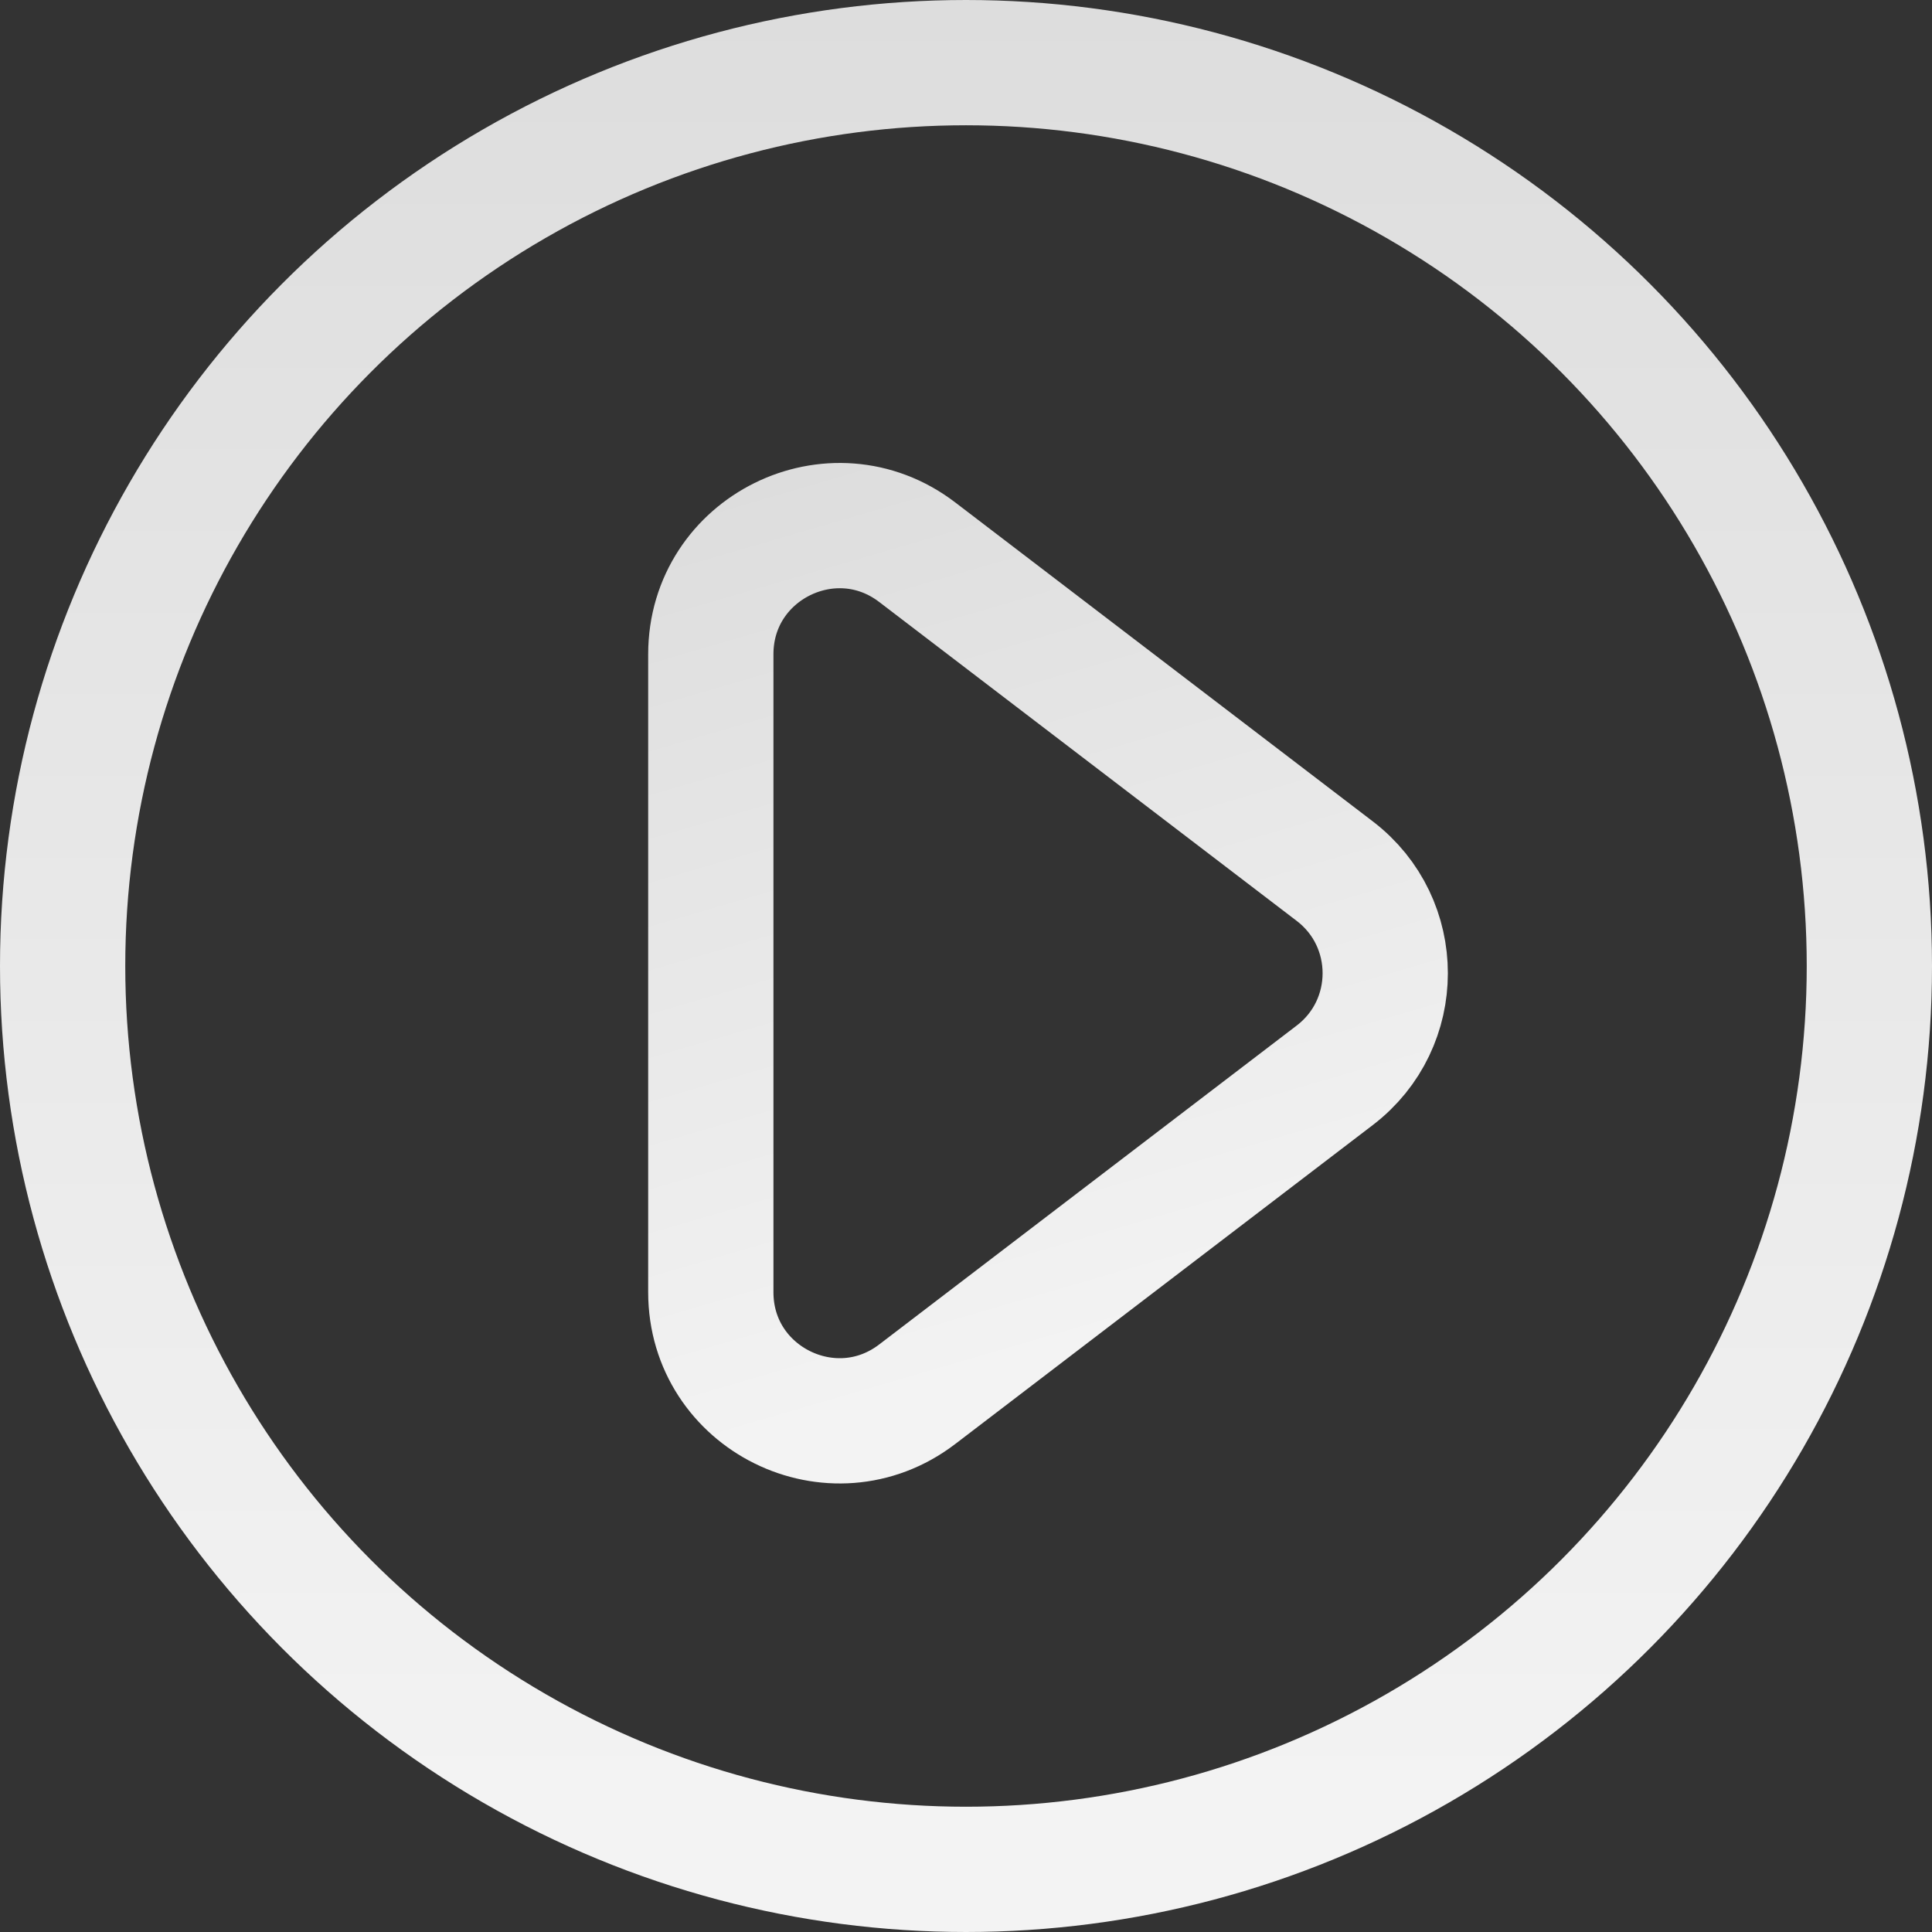
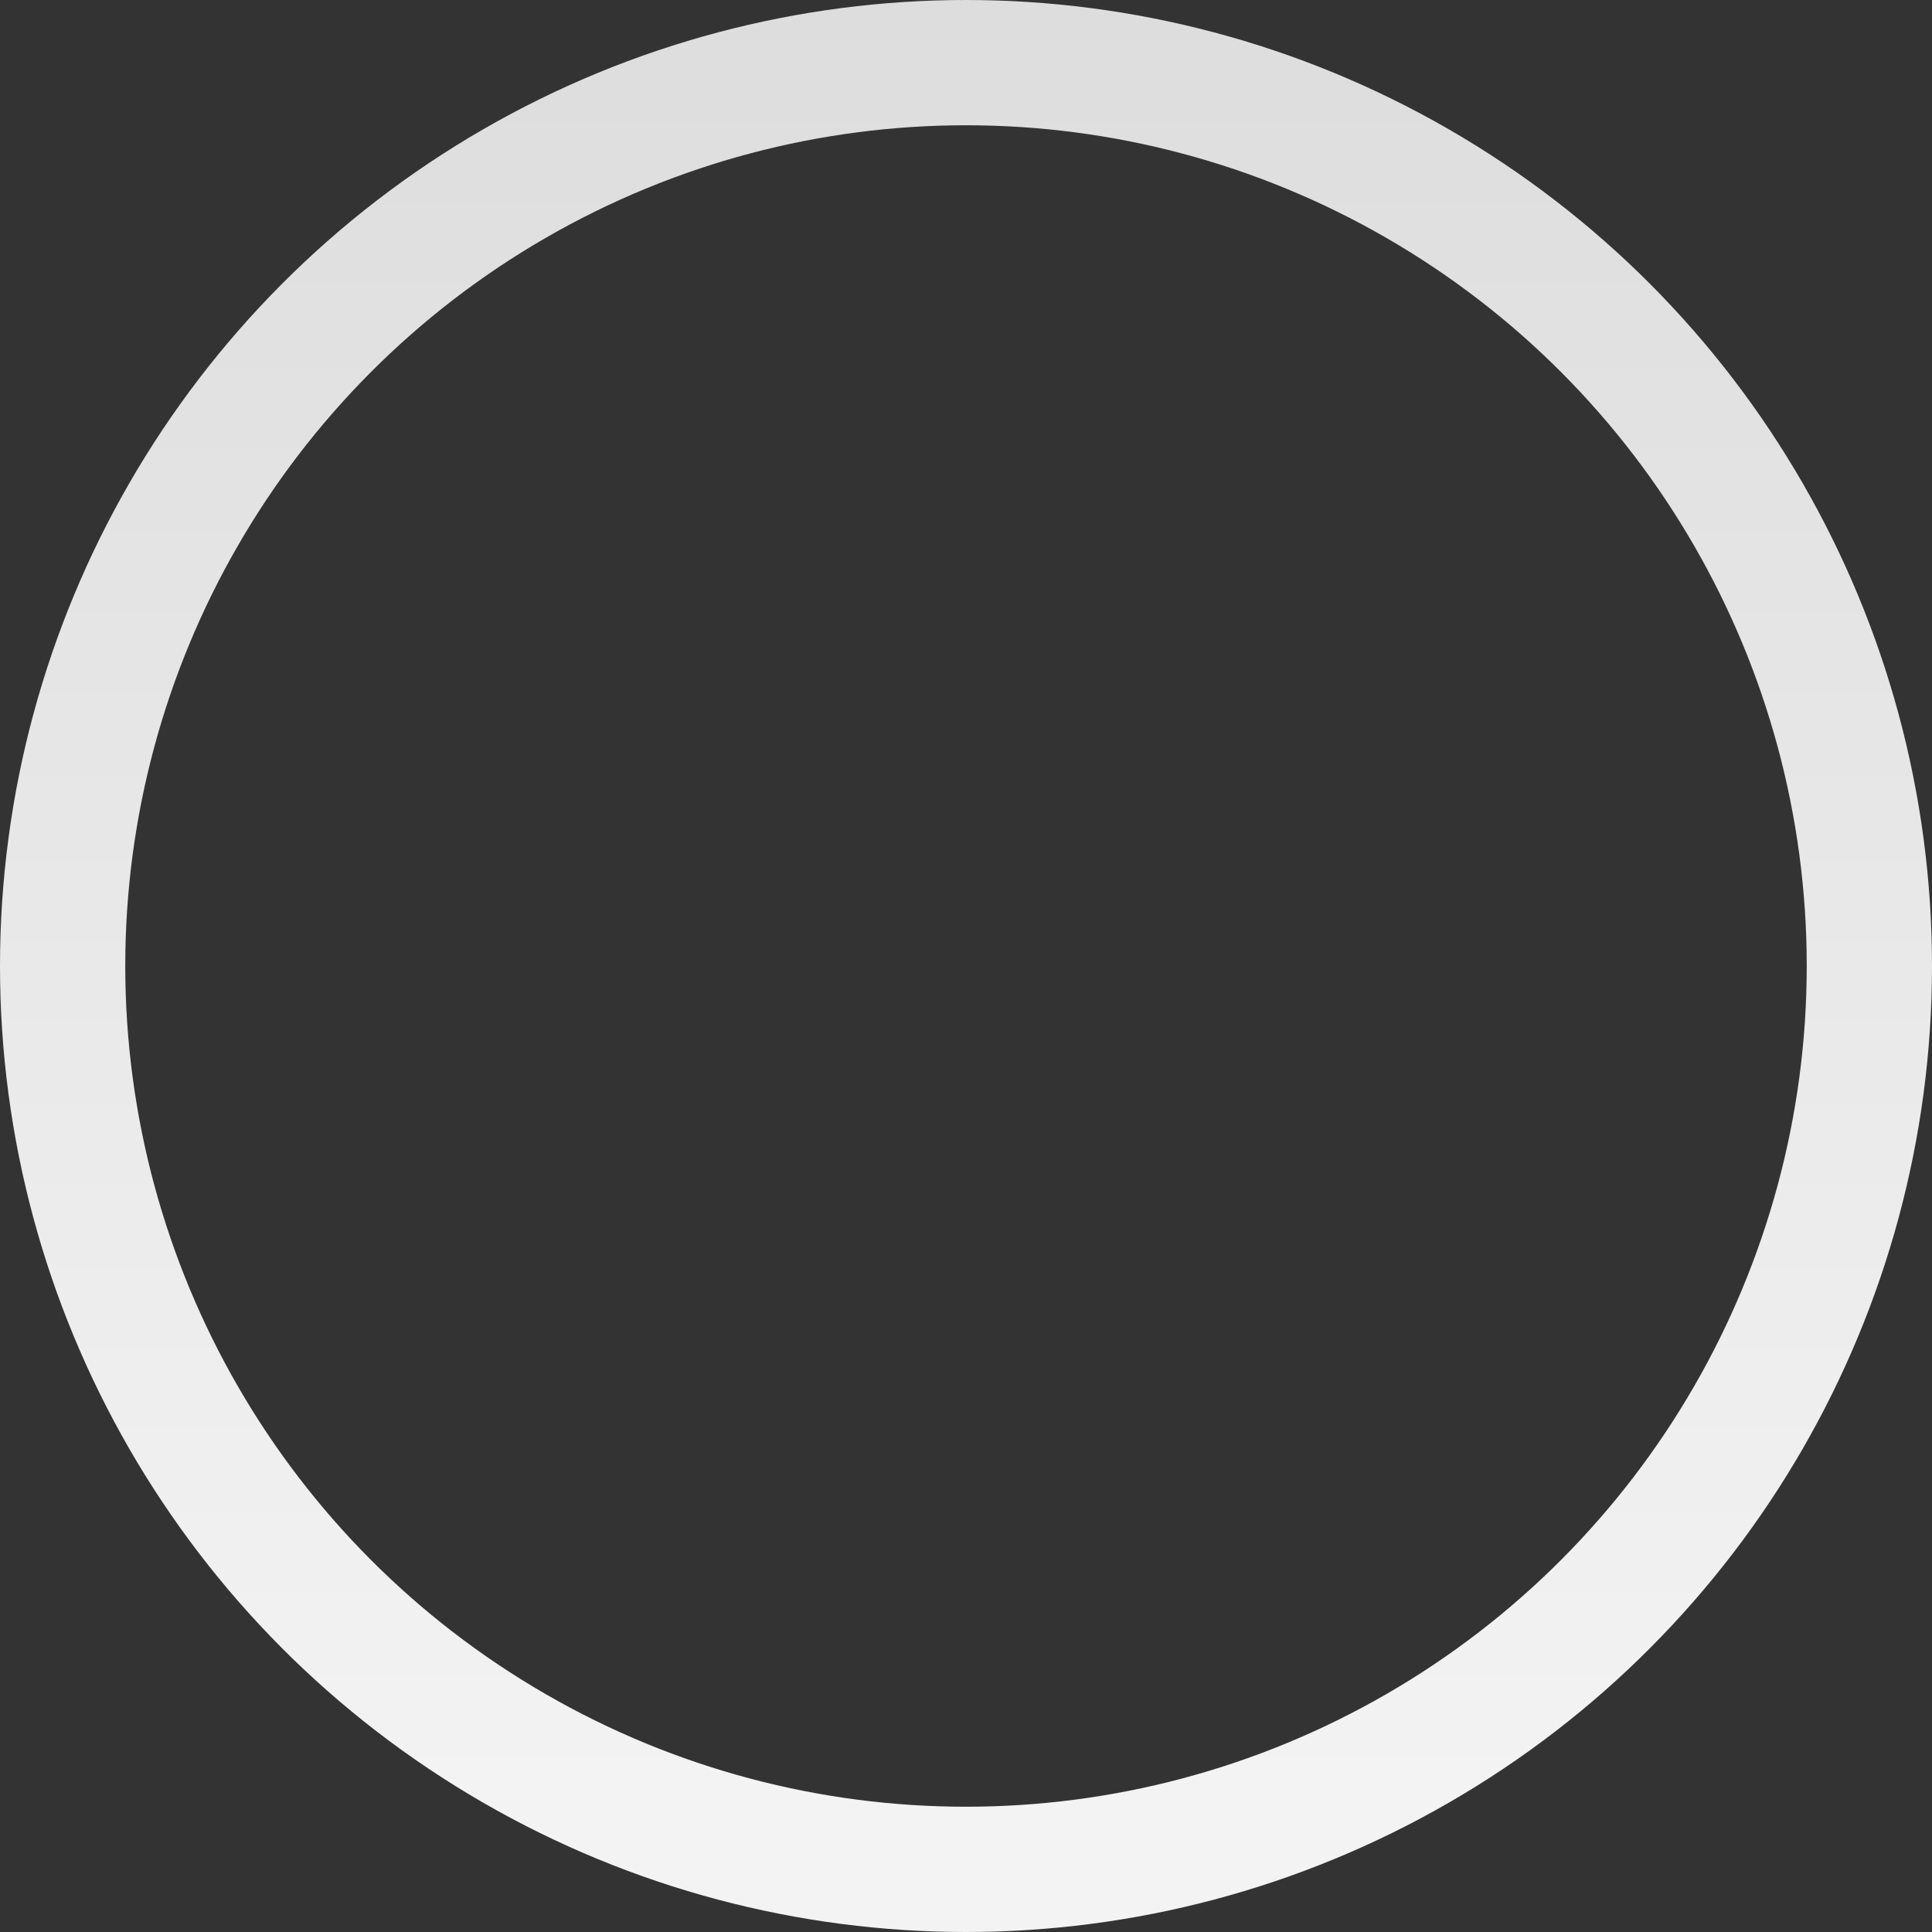
<svg xmlns="http://www.w3.org/2000/svg" xmlns:xlink="http://www.w3.org/1999/xlink" id="Camada_2" data-name="Camada 2" viewBox="0 0 323.88 323.88">
  <rect x="0" y="0" width="323.88" height="323.88" fill="#333333" stroke="none" />
  <defs>
    <style>
      .cls-1 {
        stroke: url(#Gradiente_sem_nome_574);
      }

      .cls-1, .cls-2 {
        fill: none;
        stroke-miterlimit: 10;
        stroke-width: 21px;
      }

      .cls-2 {
        stroke: url(#Gradiente_sem_nome_574-2);
      }
    </style>
    <linearGradient id="Gradiente_sem_nome_574" data-name="Gradiente sem nome 574" x1="175.01" y1="466.1" x2="175.01" y2="299.34" gradientTransform="translate(-109.45 -162.52) rotate(-16.27)" gradientUnits="userSpaceOnUse">
      <stop offset=".07" stop-color="#f3f3f3" />
      <stop offset="1" stop-color="#ddd" />
    </linearGradient>
    <linearGradient id="Gradiente_sem_nome_574-2" data-name="Gradiente sem nome 574" x1="161.94" y1="323.88" x2="161.94" y2="0" gradientTransform="matrix(1, 0, 0, 1, 0, 0)" xlink:href="#Gradiente_sem_nome_574" />
  </defs>
  <g id="Camada_1-2" data-name="Camada 1">
-     <path class="cls-1" d="M223.76,180.26l-70,53.47c-14.17,10.82-34.6,.72-34.6-17.11V109.68c0-17.83,20.43-27.93,34.6-17.11l70,53.47c11.28,8.62,11.28,25.6,0,34.22Z" />
    <circle class="cls-2" cx="161.94" cy="161.94" r="151.44" />
  </g>
</svg>